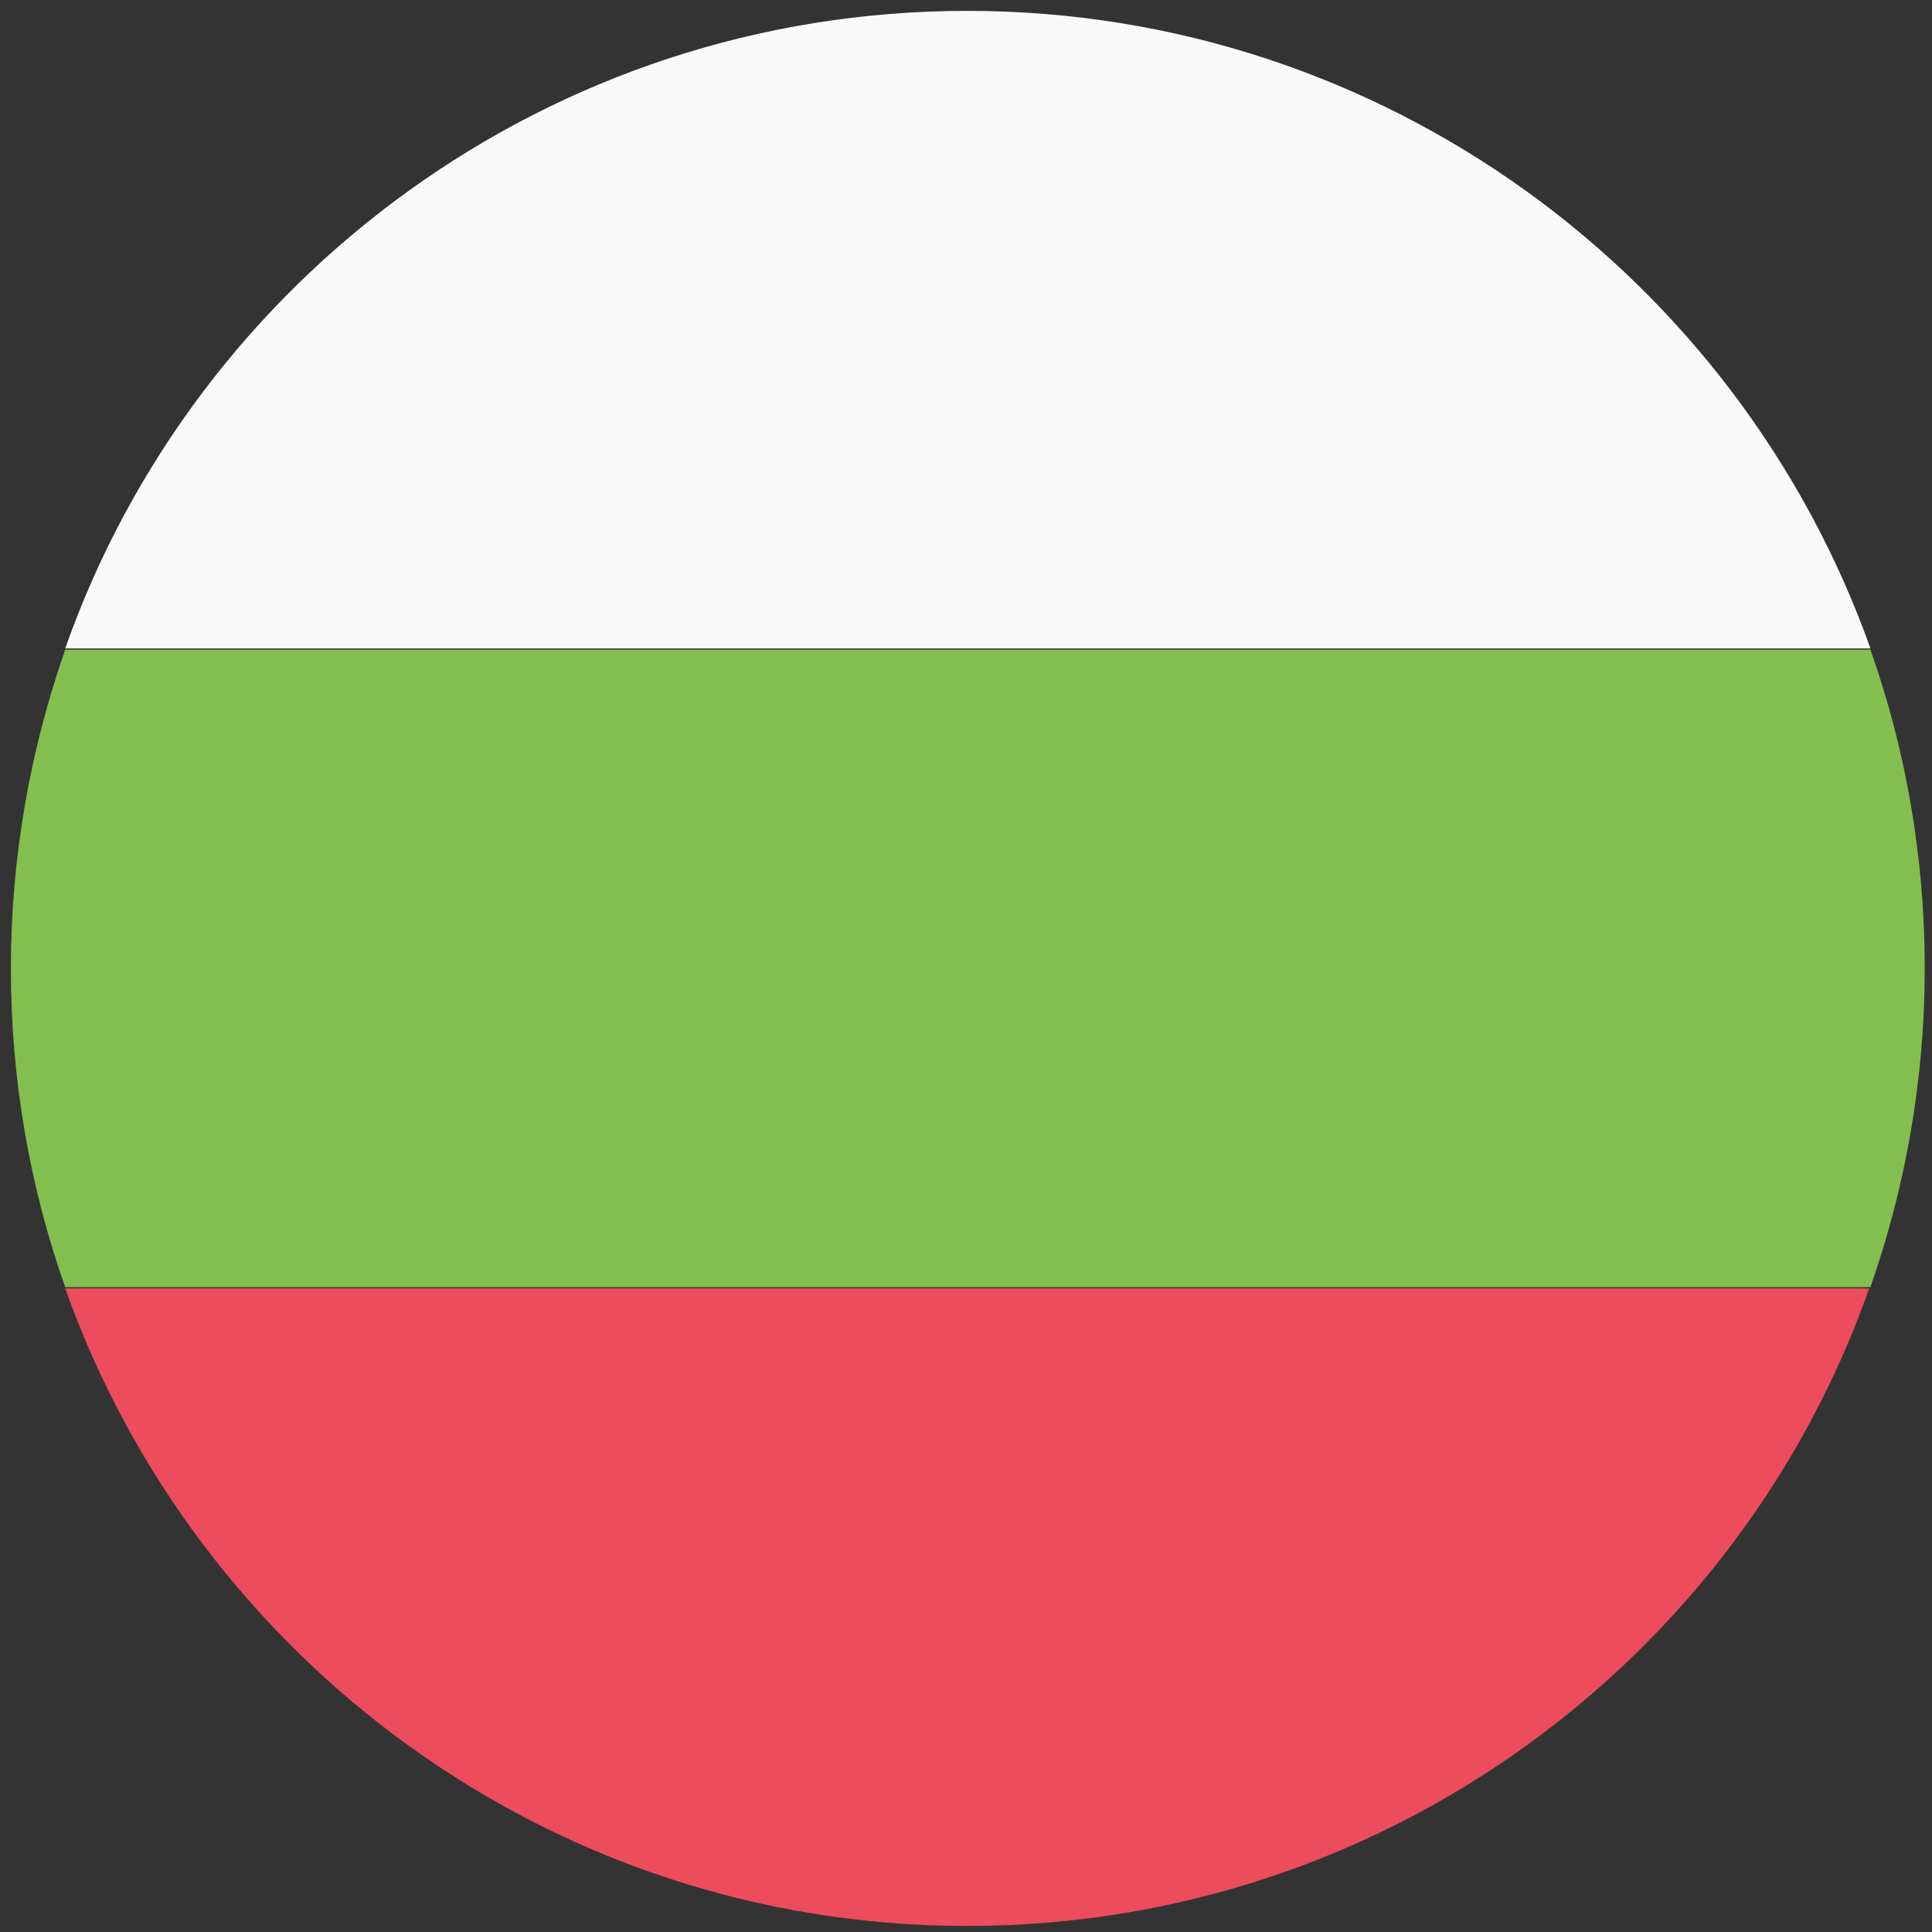
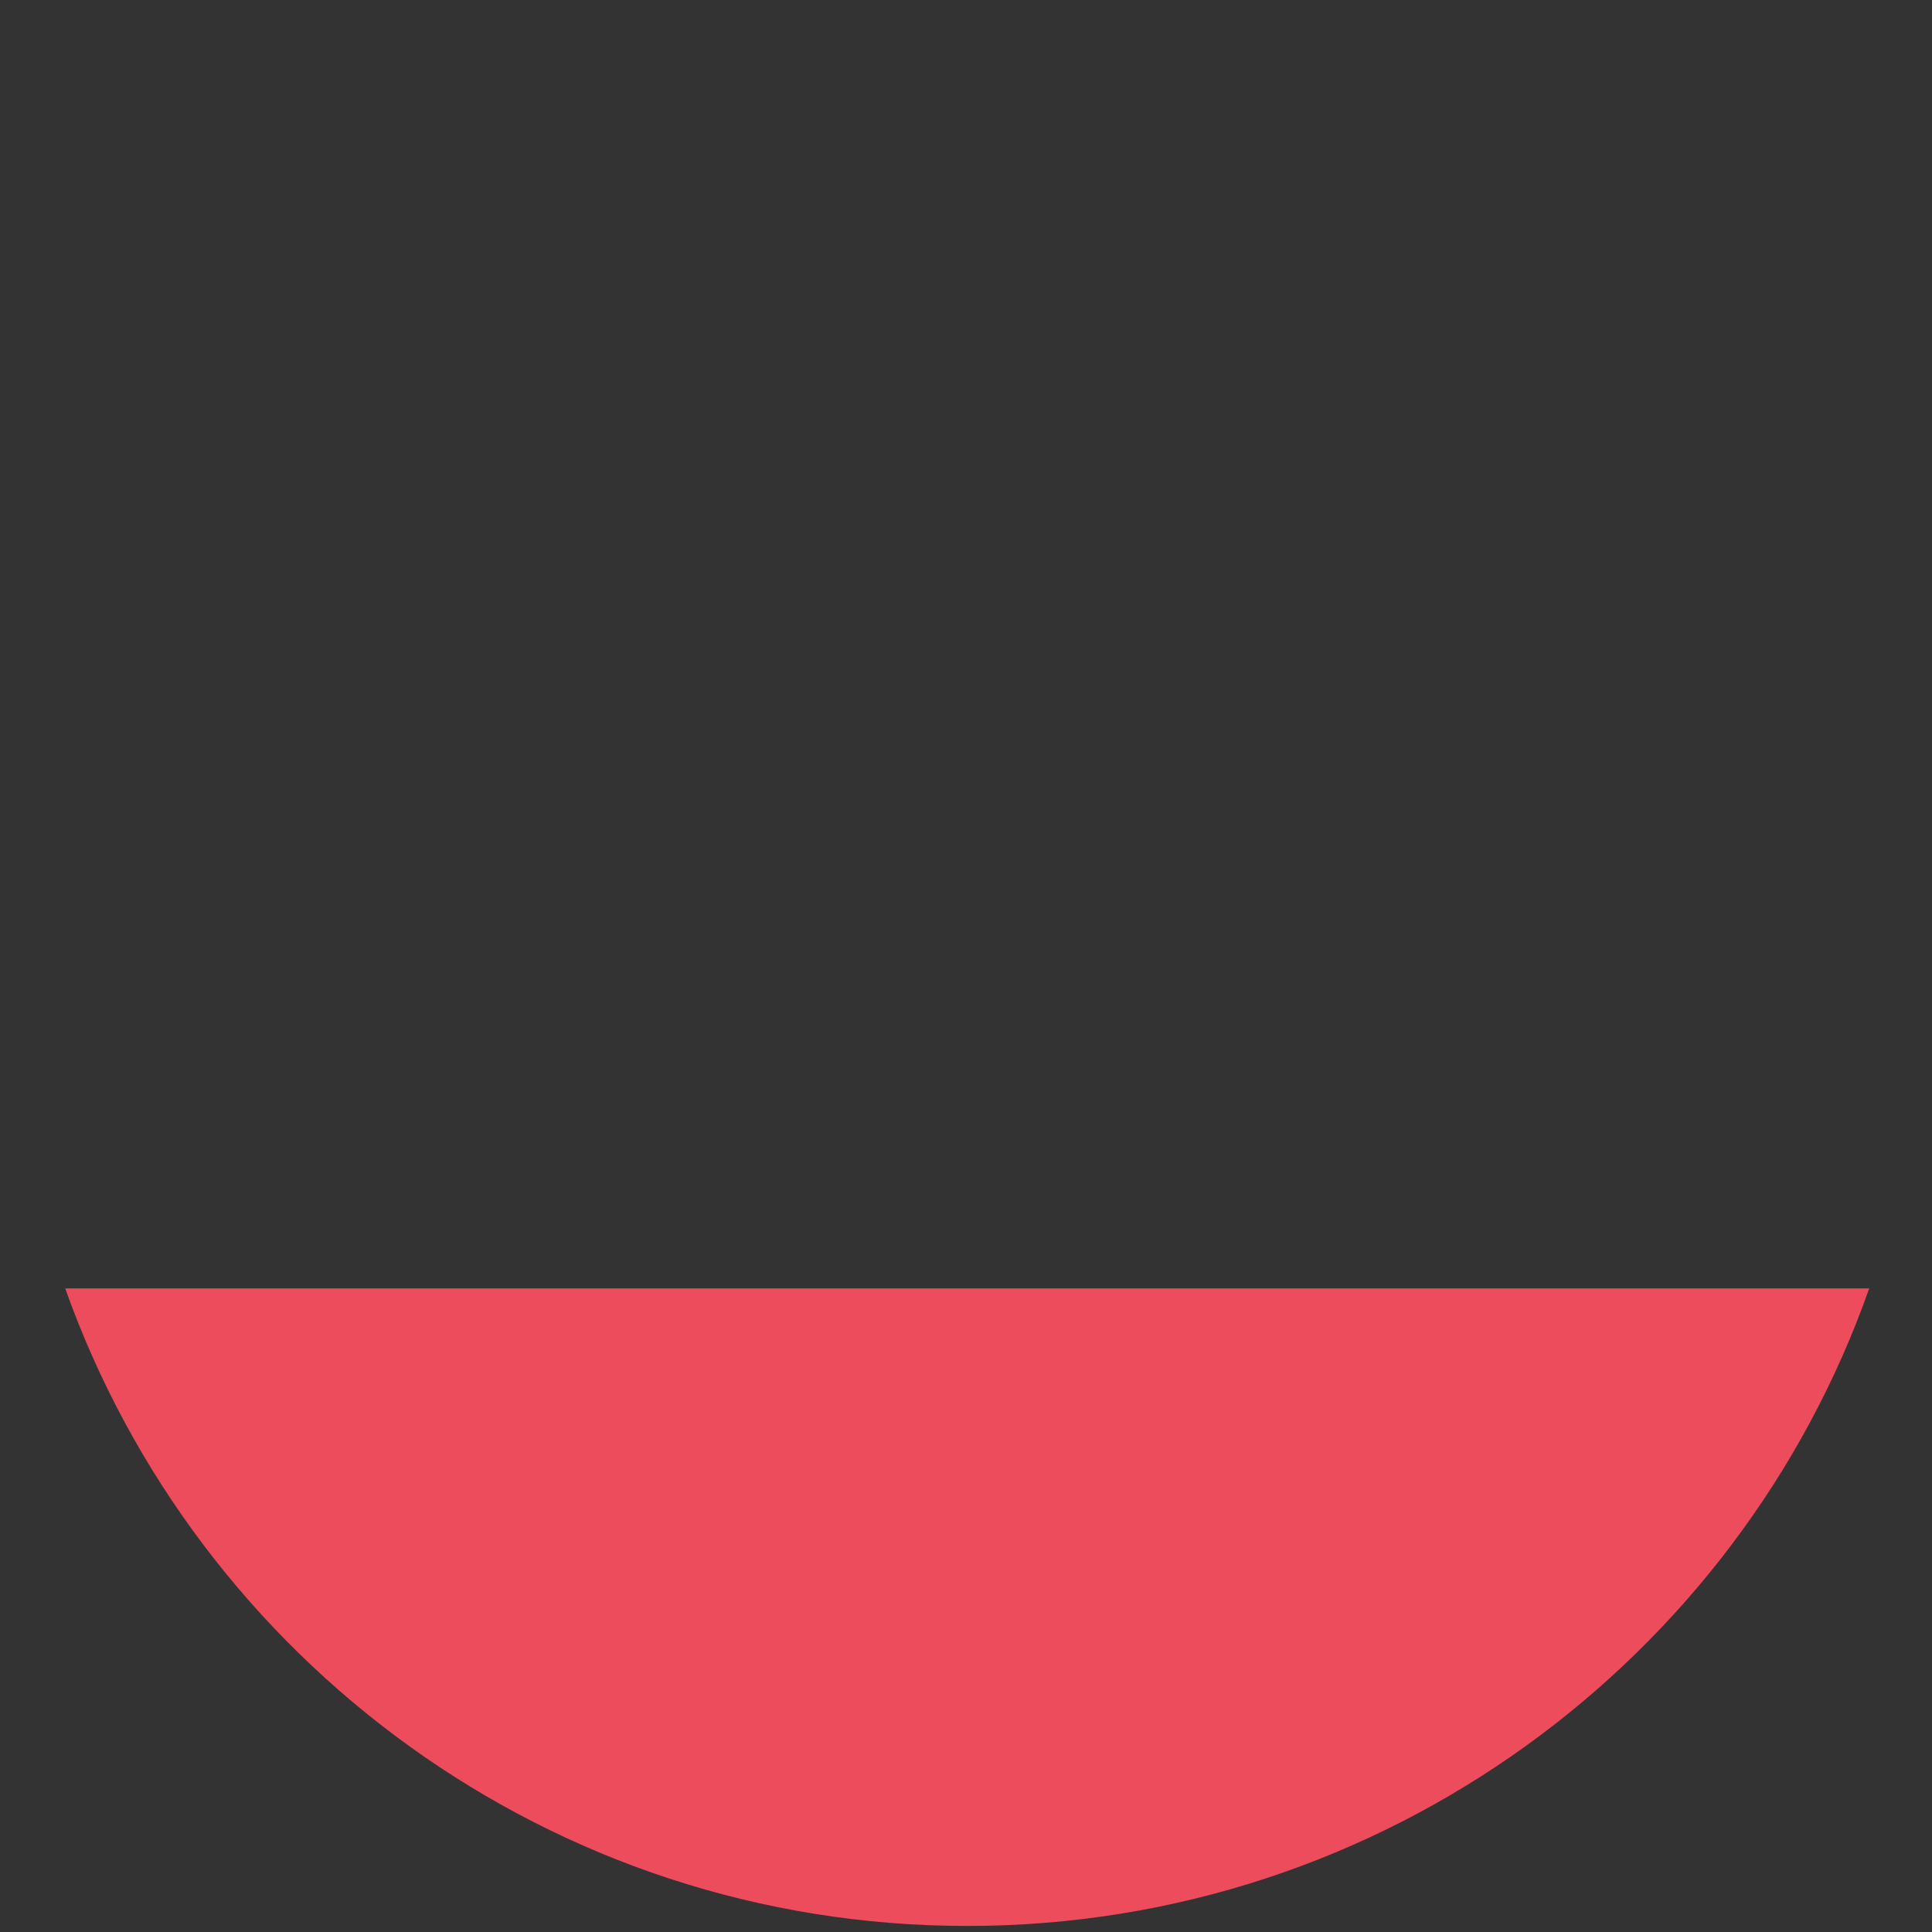
<svg xmlns="http://www.w3.org/2000/svg" width="32" height="32" viewBox="0 0 32 32" fill="none">
  <rect x="0" y="0" width="32" height="32" fill="#333333" stroke="none" />
-   <path d="M16.02 0.18C9.12 0.18 3.24 4.6 1.08 10.74H30.98C28.8 4.6 22.92 0.18 16.02 0.18Z" fill="#F9F9F9" />
  <path d="M16.02 31.9C22.92 31.9 28.8 27.48 30.96 21.34H1.08C3.26 27.48 9.12 31.9 16.02 31.9Z" fill="#ED4C5C" />
-   <path d="M1.08 10.76C0.5 12.42 0.18 14.2 0.18 16.04C0.18 17.9 0.5 19.68 1.08 21.32H30.98C31.56 19.66 31.88 17.88 31.88 16.04C31.88 14.18 31.56 12.4 30.98 10.76H1.08Z" fill="#83BF4F" />
</svg>